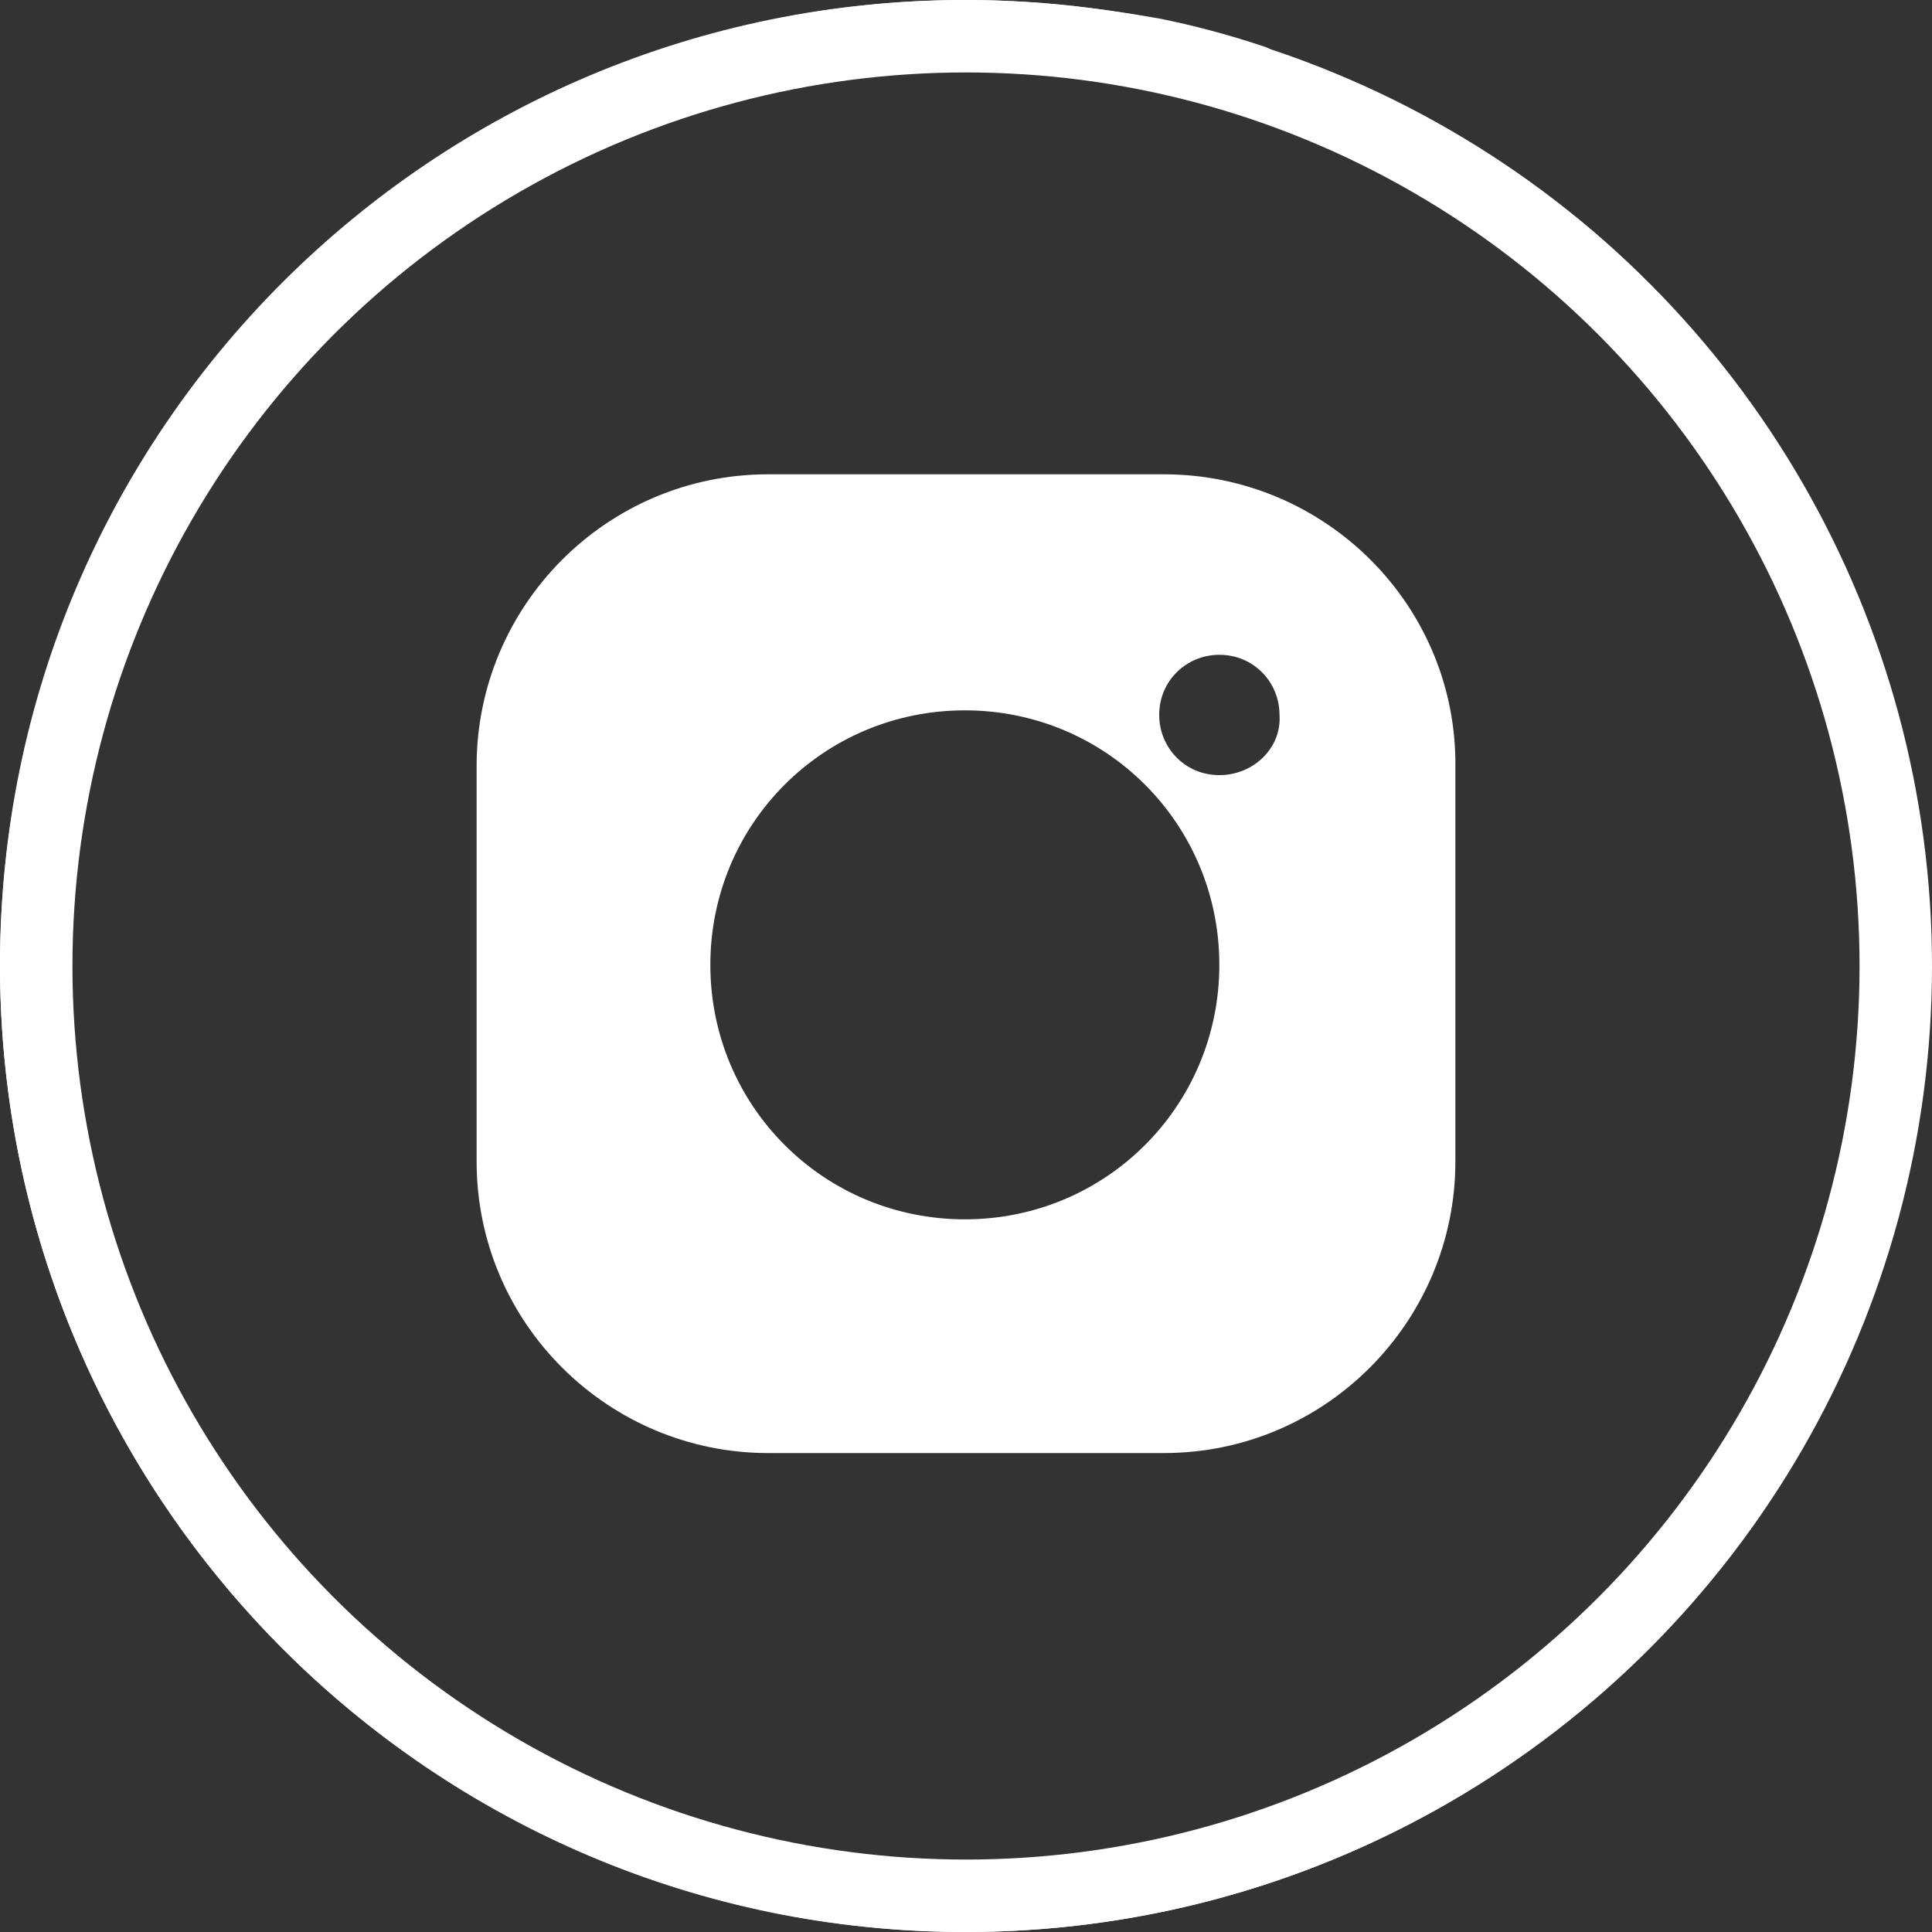
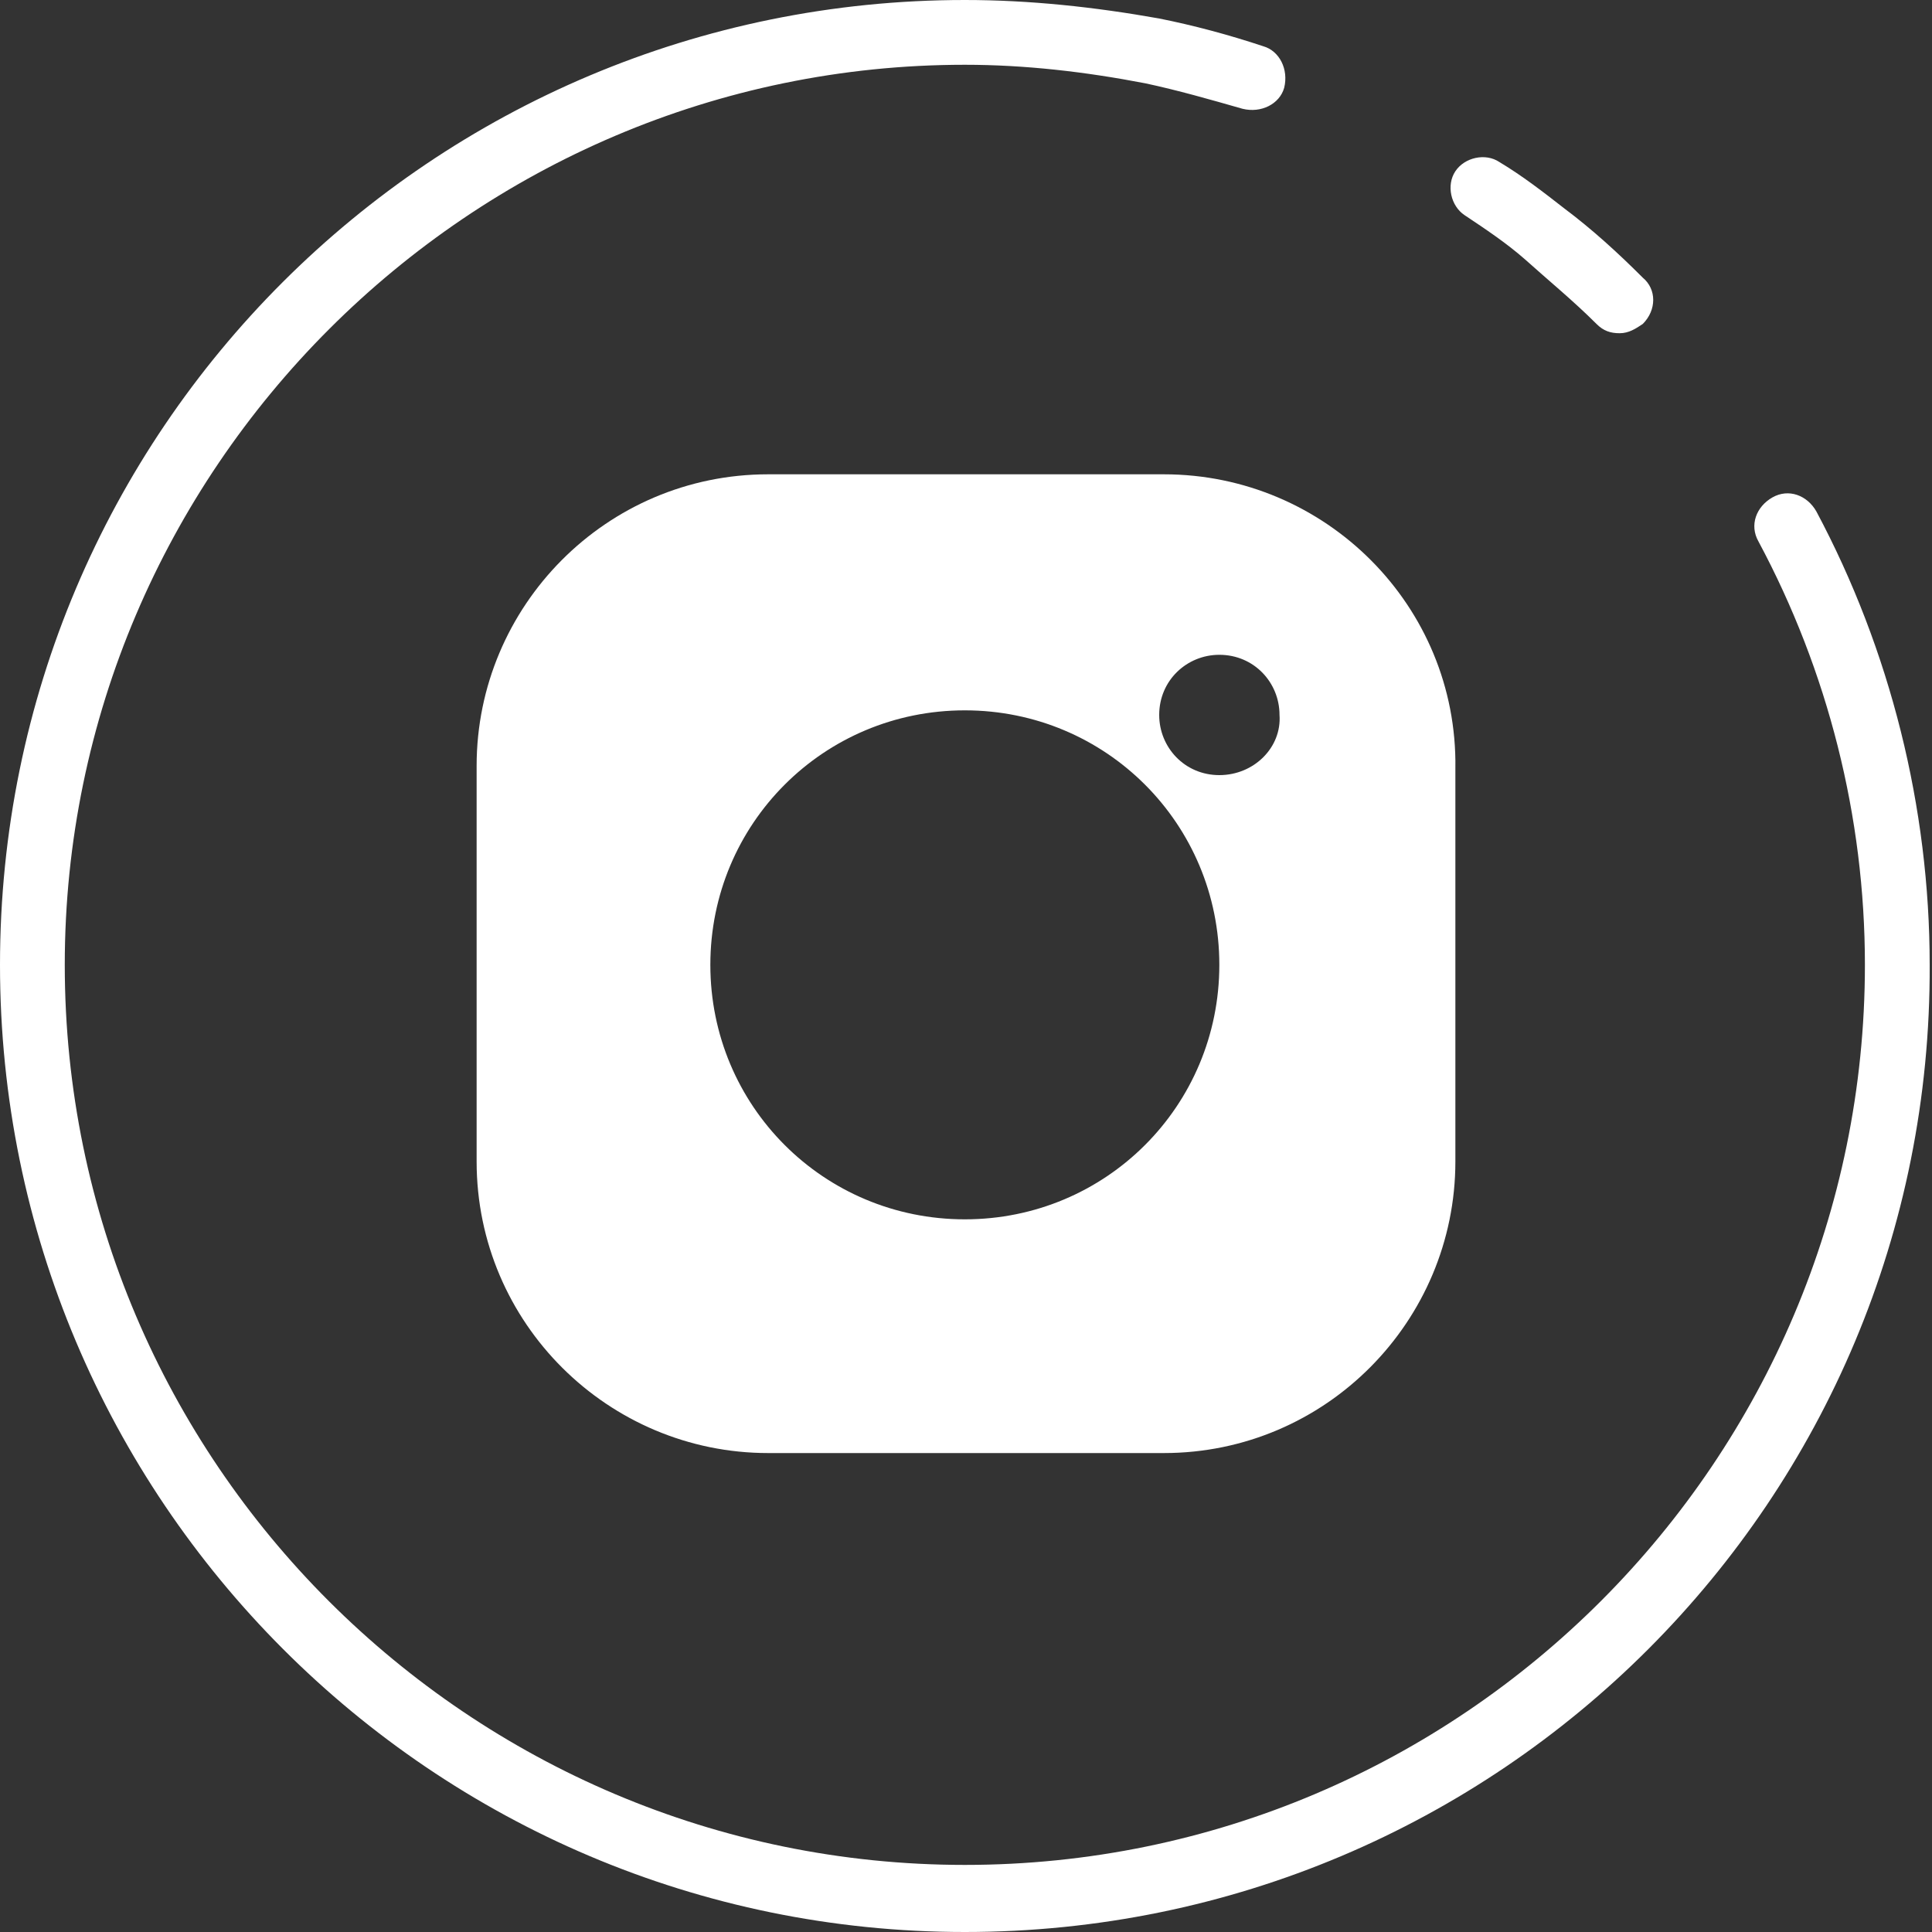
<svg xmlns="http://www.w3.org/2000/svg" width="40" height="40" viewBox="0 0 40 40" fill="none">
  <rect x="0" y="0" width="40" height="40" fill="#333333" stroke="none" />
  <path d="M19.976 40C8.958 40 0 31.042 0 19.976C0 8.91 8.958 0 19.976 0C21.317 0 22.659 0.144 24 0.383C24.719 0.527 25.437 0.719 26.156 0.958C26.491 1.054 26.683 1.437 26.587 1.82C26.491 2.156 26.108 2.347 25.725 2.252C25.054 2.06 24.383 1.868 23.713 1.725C22.467 1.485 21.222 1.341 19.976 1.341C9.725 1.341 1.341 9.725 1.341 19.976C1.341 30.275 9.725 38.611 19.976 38.611C30.275 38.611 38.611 30.227 38.611 19.976C38.611 16.91 37.844 13.892 36.407 11.21C36.216 10.874 36.359 10.491 36.695 10.299C37.03 10.108 37.413 10.252 37.605 10.587C39.138 13.461 39.952 16.719 39.952 19.976C40 31.042 31.042 40 19.976 40Z" fill="white" />
  <path d="M33.533 6.899C33.342 6.899 33.198 6.851 33.054 6.707C32.575 6.228 32.048 5.797 31.569 5.366C31.186 5.03 30.755 4.743 30.323 4.455C30.036 4.264 29.94 3.833 30.132 3.545C30.323 3.258 30.755 3.162 31.042 3.354C31.521 3.641 31.952 3.976 32.383 4.312C32.958 4.743 33.485 5.222 34.012 5.749C34.3 5.988 34.3 6.419 34.012 6.707C33.868 6.803 33.725 6.899 33.533 6.899Z" fill="white" />
  <path d="M24.096 9.82H15.904C12.551 9.82 9.868 12.551 9.868 15.856V24.048C9.868 27.401 12.599 30.084 15.904 30.084H24.096C27.449 30.084 30.132 27.353 30.132 24.048V15.904C30.18 12.551 27.449 9.82 24.096 9.82ZM19.976 25.245C17.054 25.245 14.707 22.898 14.707 19.976C14.707 17.054 17.054 14.707 19.976 14.707C22.898 14.707 25.245 17.054 25.245 19.976C25.245 22.898 22.898 25.245 19.976 25.245ZM25.245 16.048C24.527 16.048 24 15.473 24 14.802C24 14.084 24.575 13.557 25.245 13.557C25.964 13.557 26.491 14.132 26.491 14.802C26.539 15.473 25.964 16.048 25.245 16.048Z" fill="white" />
-   <circle cx="20" cy="20" r="19.25" stroke="white" stroke-width="1.5" />
</svg>